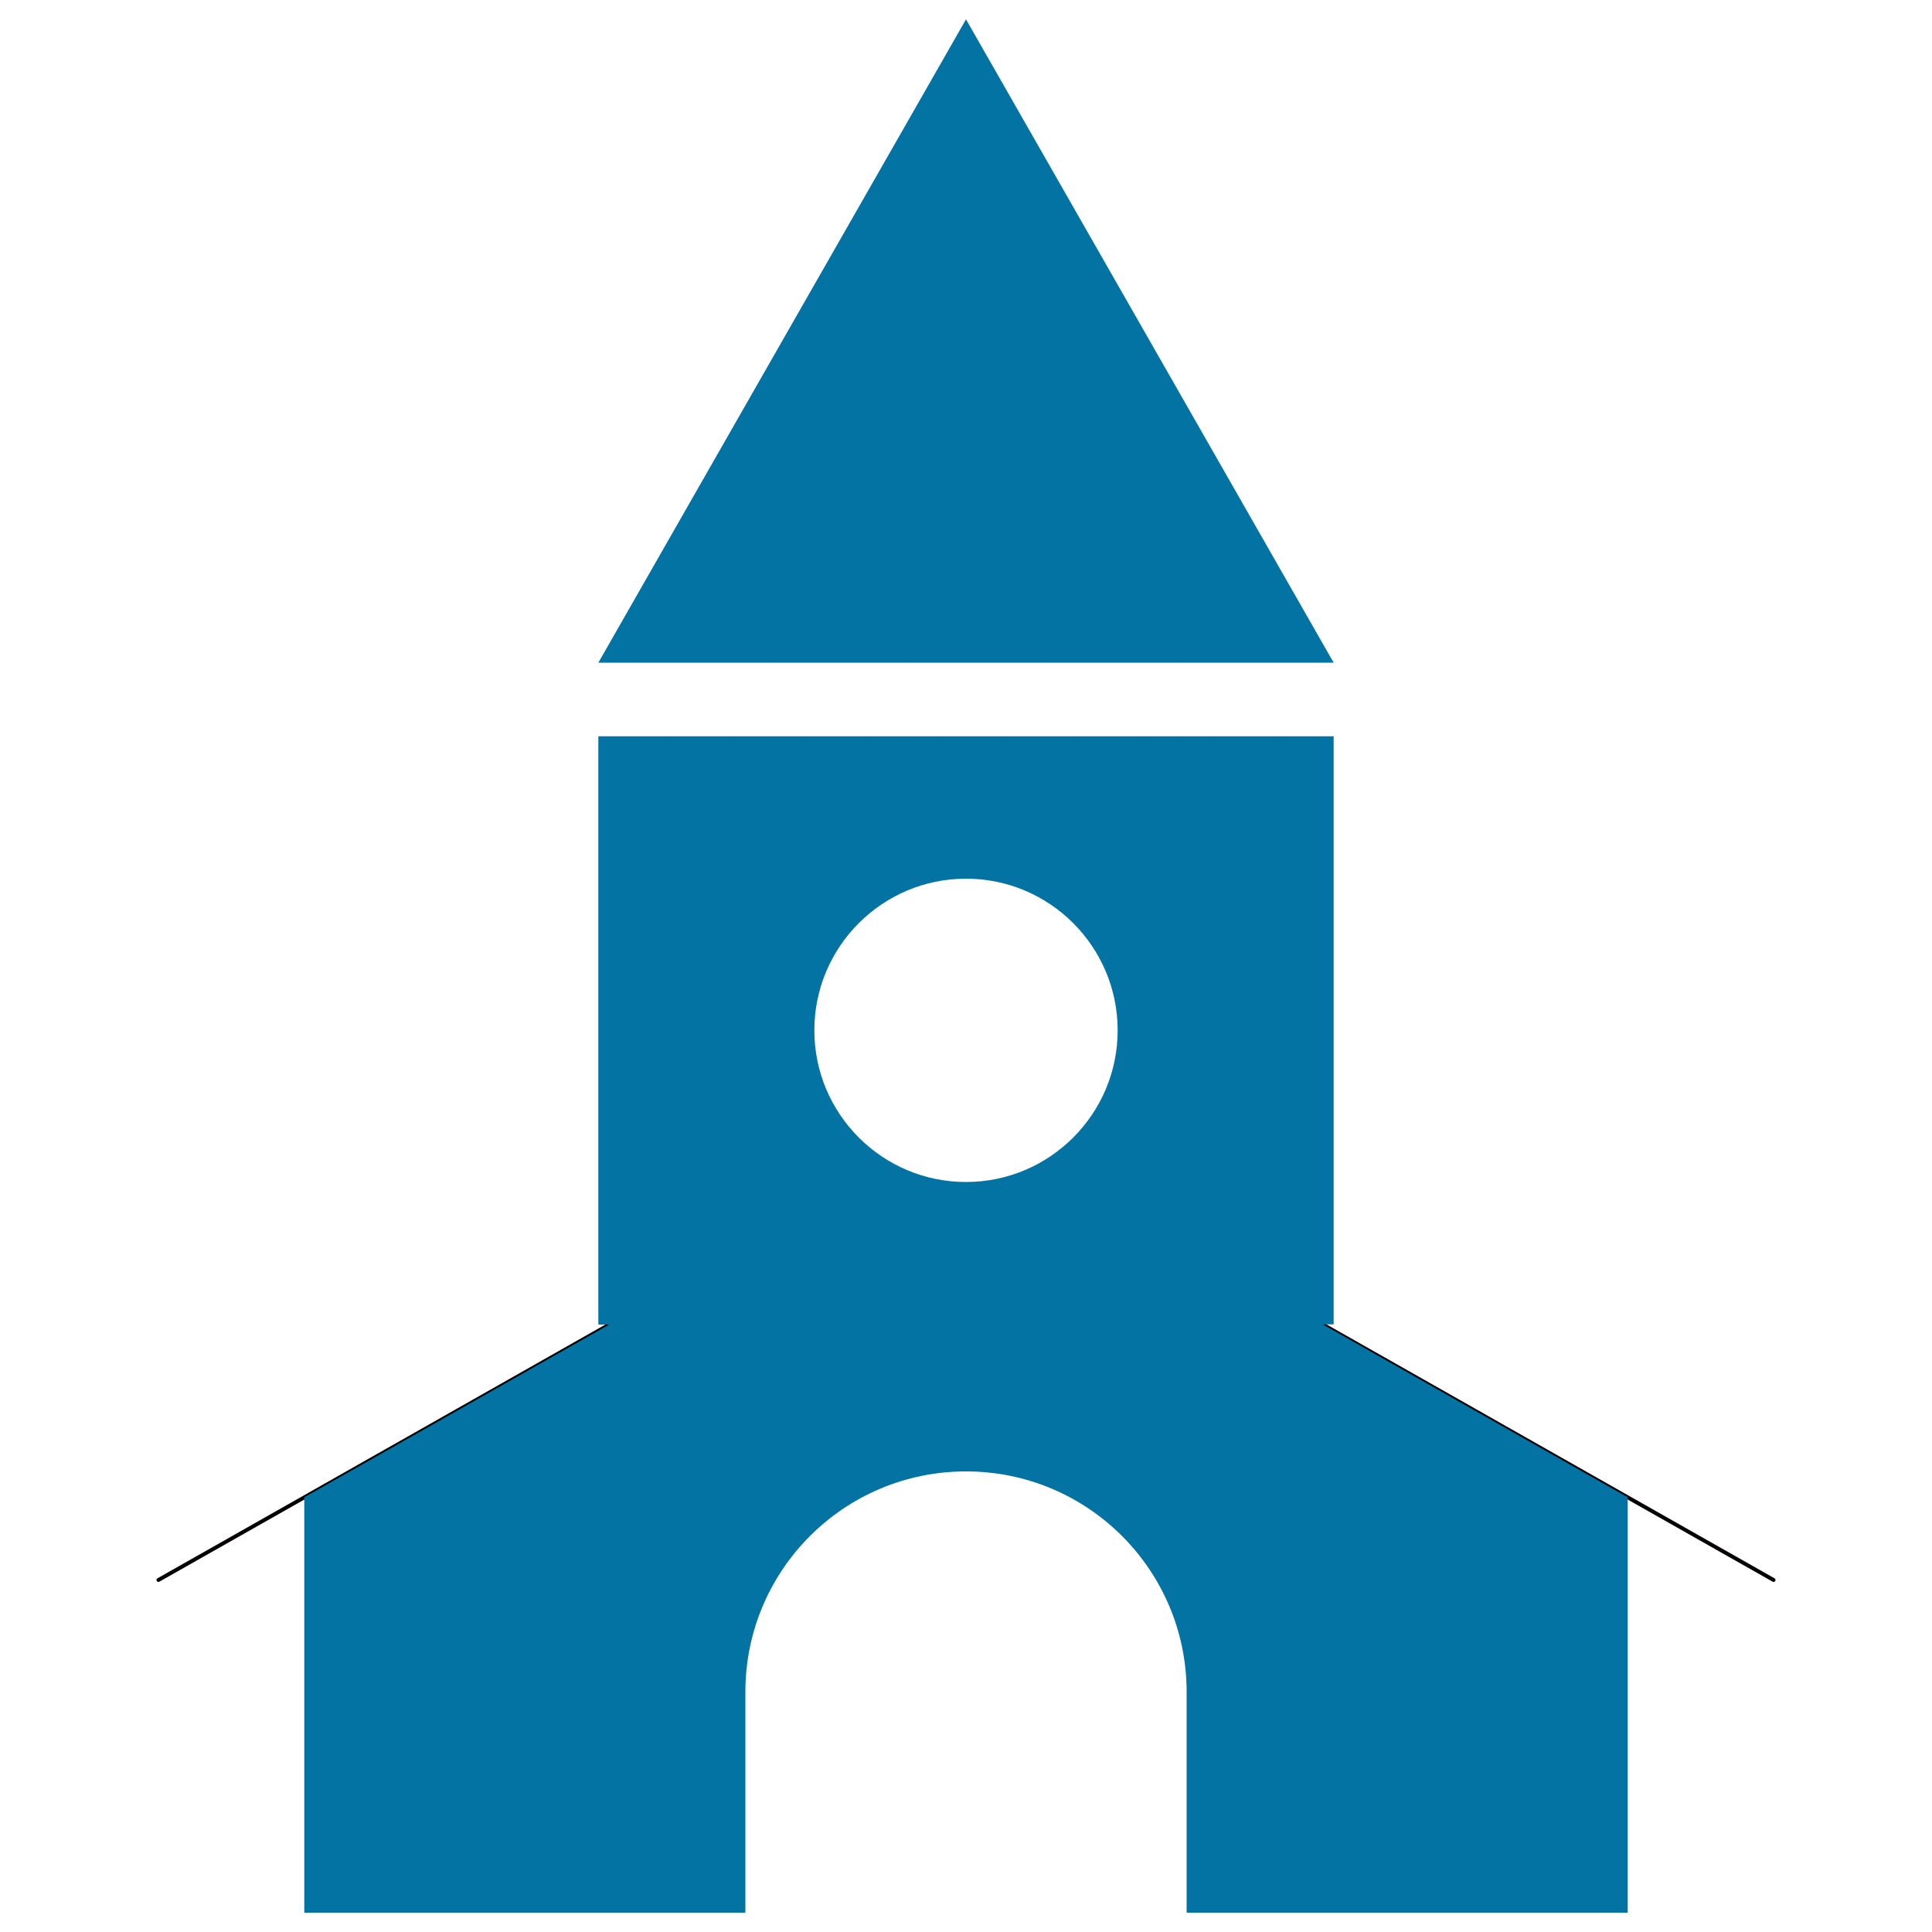
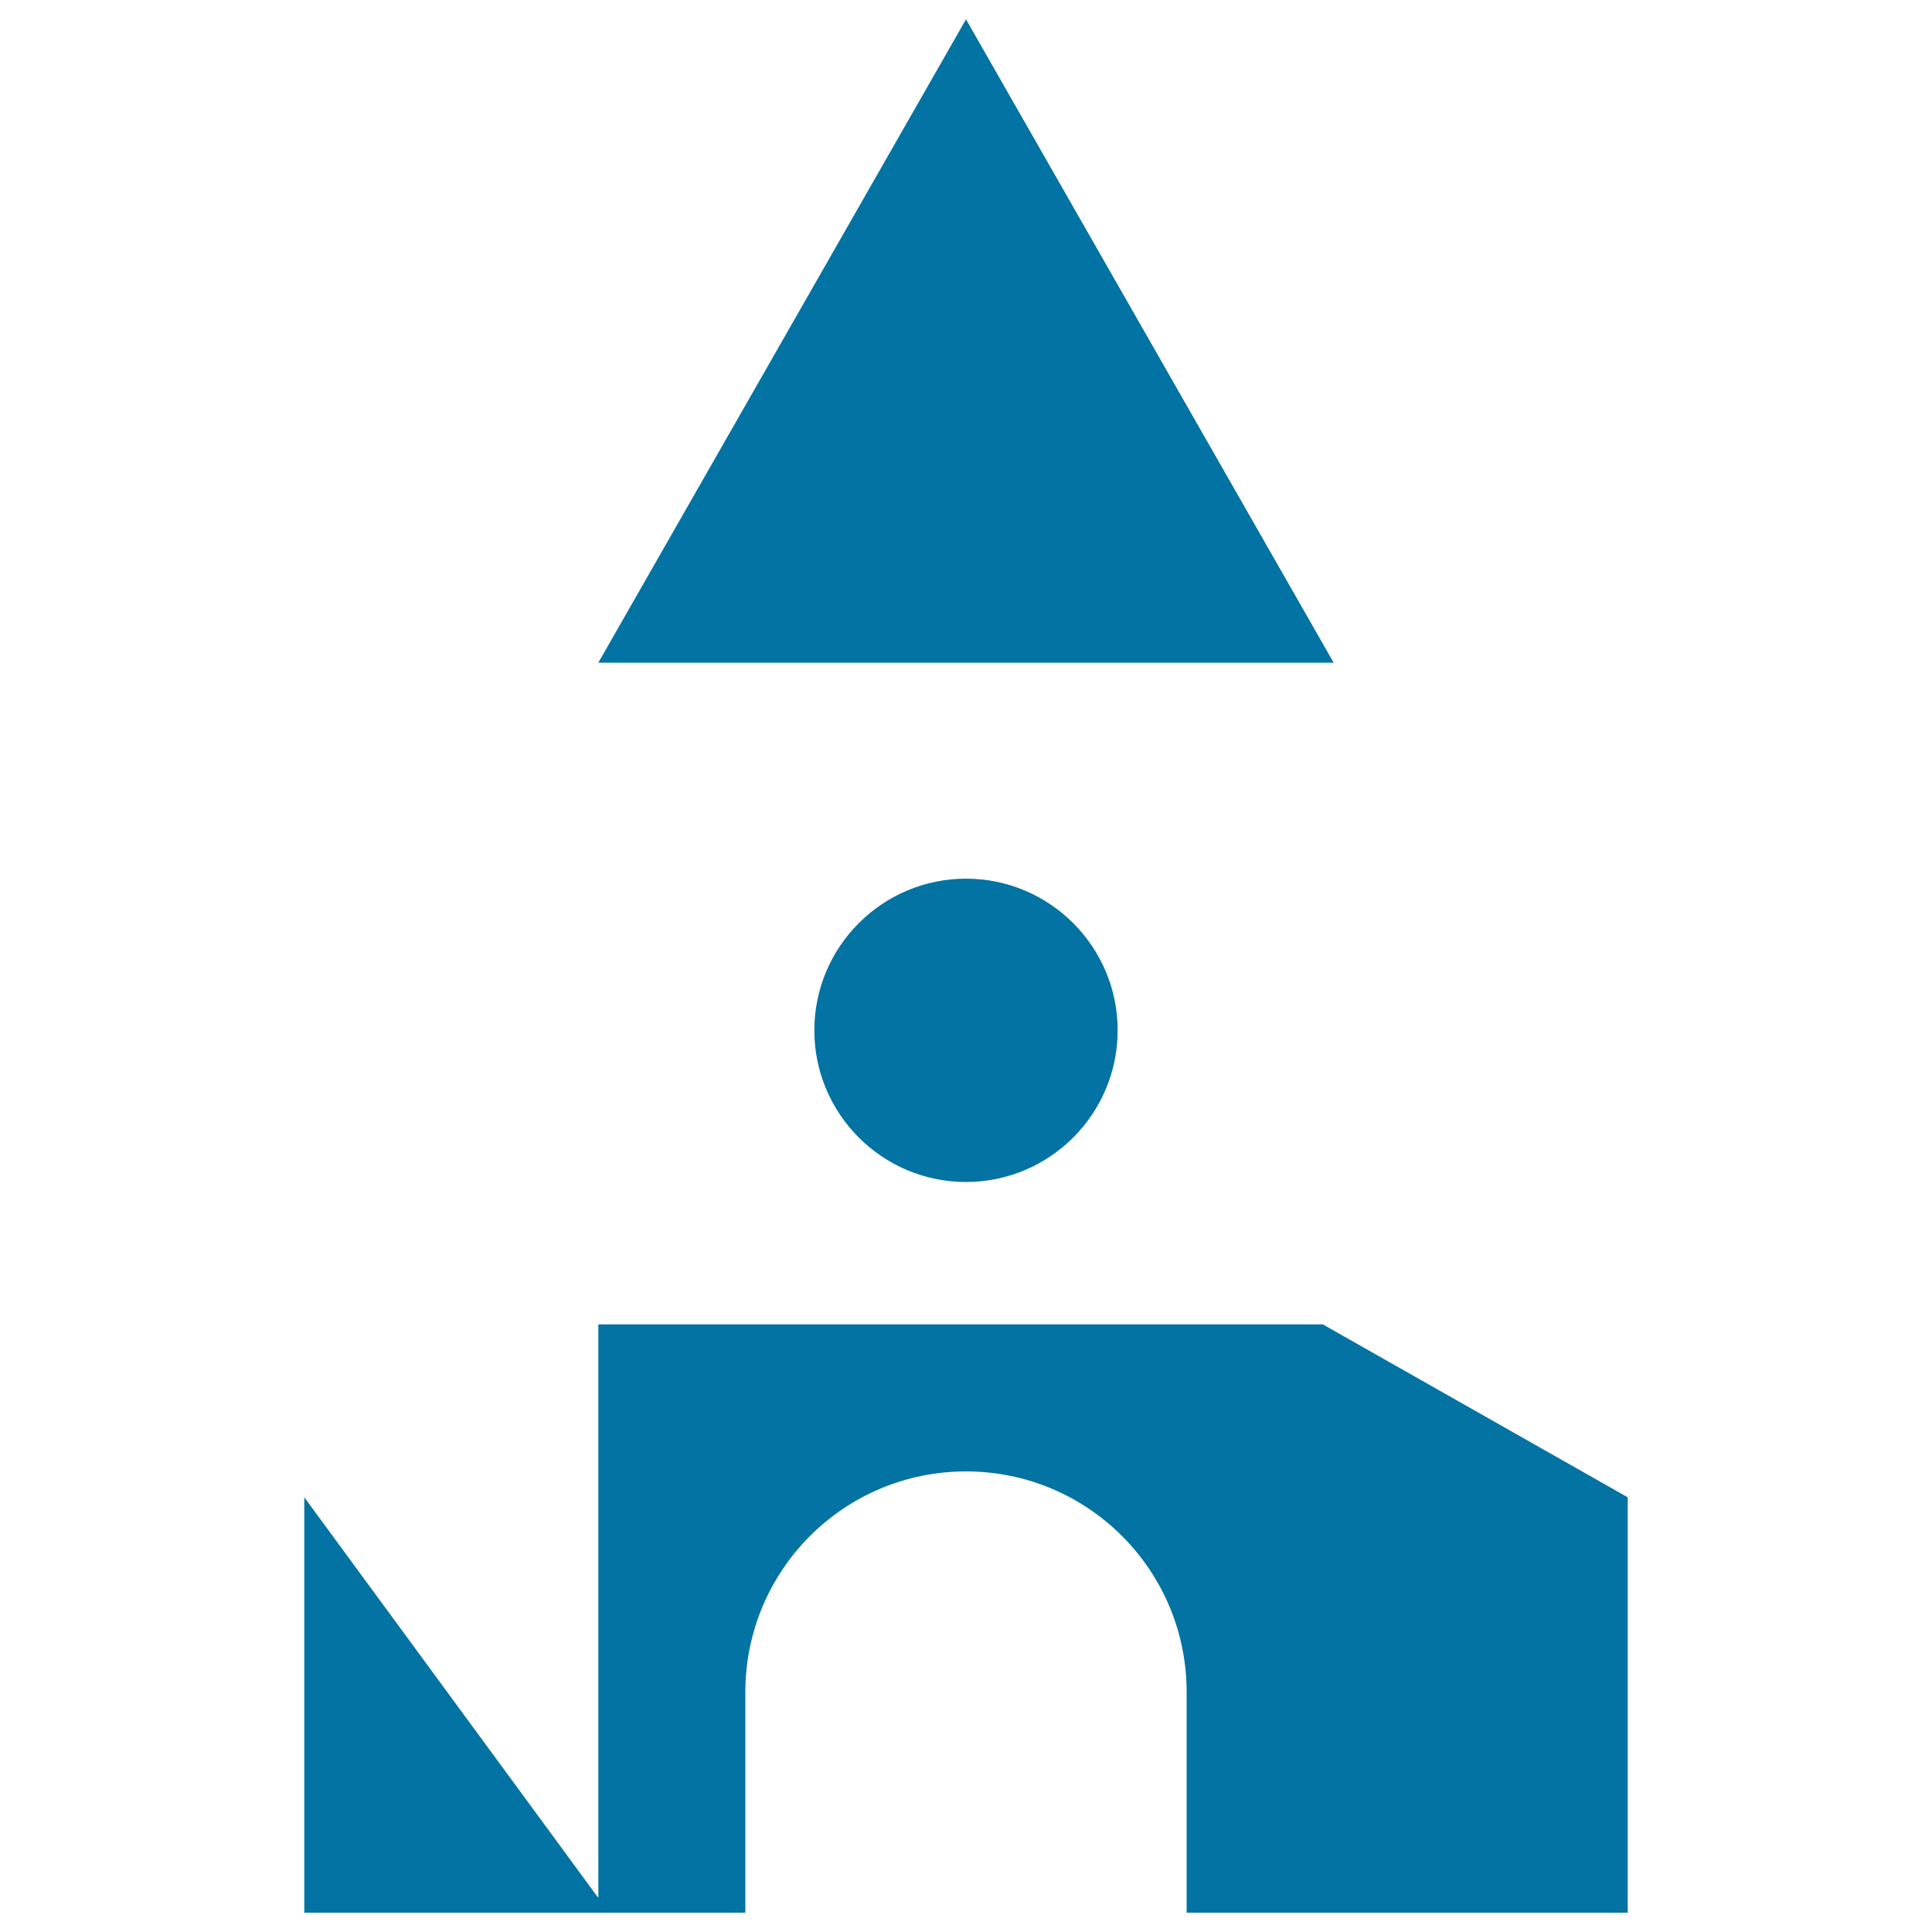
<svg xmlns="http://www.w3.org/2000/svg" viewBox="0 0 1000 1000" style="fill:#0273a2">
  <title>Temple SVG icon</title>
  <g>
-     <polyline fill="none" stroke="#060204" stroke-width="2" stroke-linecap="round" stroke-linejoin="round" stroke-miterlimit="10" points="918,817.8 628.8,653.9 500,695 370.6,654.3 82,817.8 " />
-     <path d="M684.7,685.5h5.6V381.1H309.7v304.5h5.6L157.5,775v215h228.3V875.8c0-63.1,51.1-114.2,114.2-114.2s114.2,51.1,114.2,114.2V990h228.3V775L684.7,685.5z M500,611.8c-43.3,0-78.5-35.2-78.5-78.5c0-43.3,35.2-78.5,78.5-78.5s78.5,35.2,78.5,78.5C578.5,576.6,543.3,611.8,500,611.8z" />
+     <path d="M684.7,685.5h5.6H309.7v304.5h5.6L157.5,775v215h228.3V875.8c0-63.1,51.1-114.2,114.2-114.2s114.2,51.1,114.2,114.2V990h228.3V775L684.7,685.5z M500,611.8c-43.3,0-78.5-35.2-78.5-78.5c0-43.3,35.2-78.5,78.5-78.5s78.5,35.2,78.5,78.5C578.5,576.6,543.3,611.8,500,611.8z" />
    <polygon points="690.3,343 500,10 309.7,343 " />
  </g>
</svg>